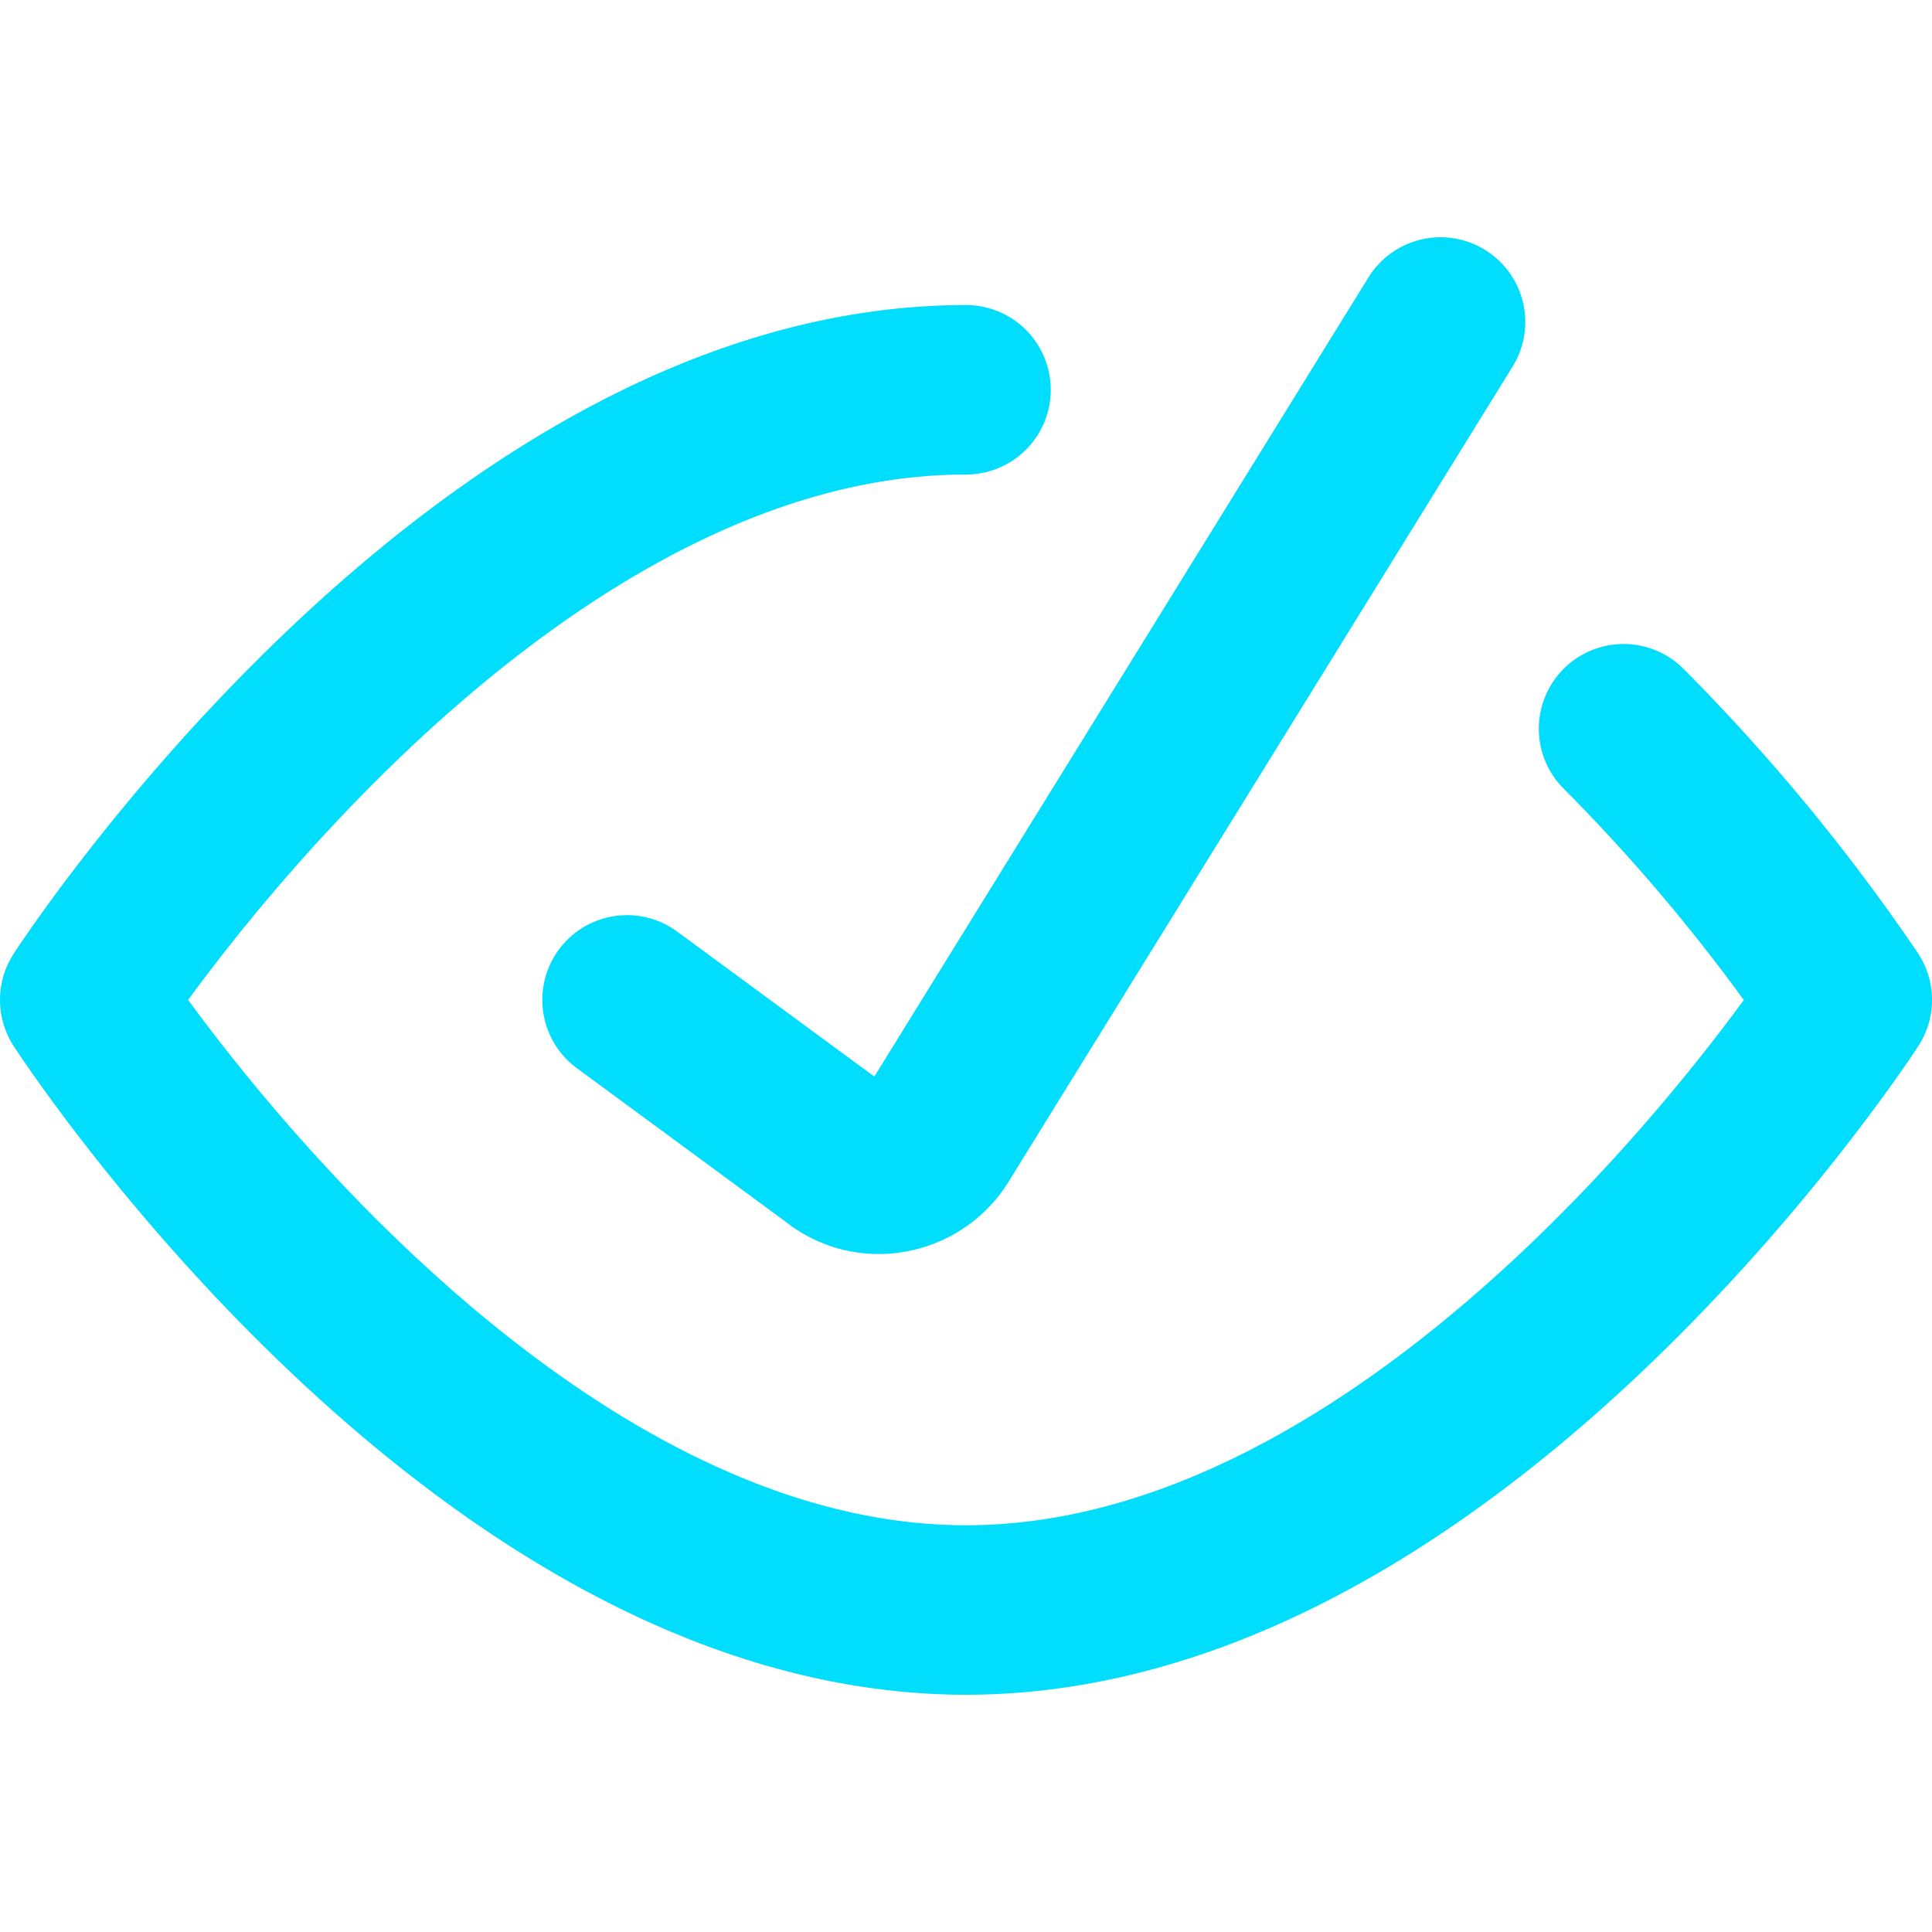
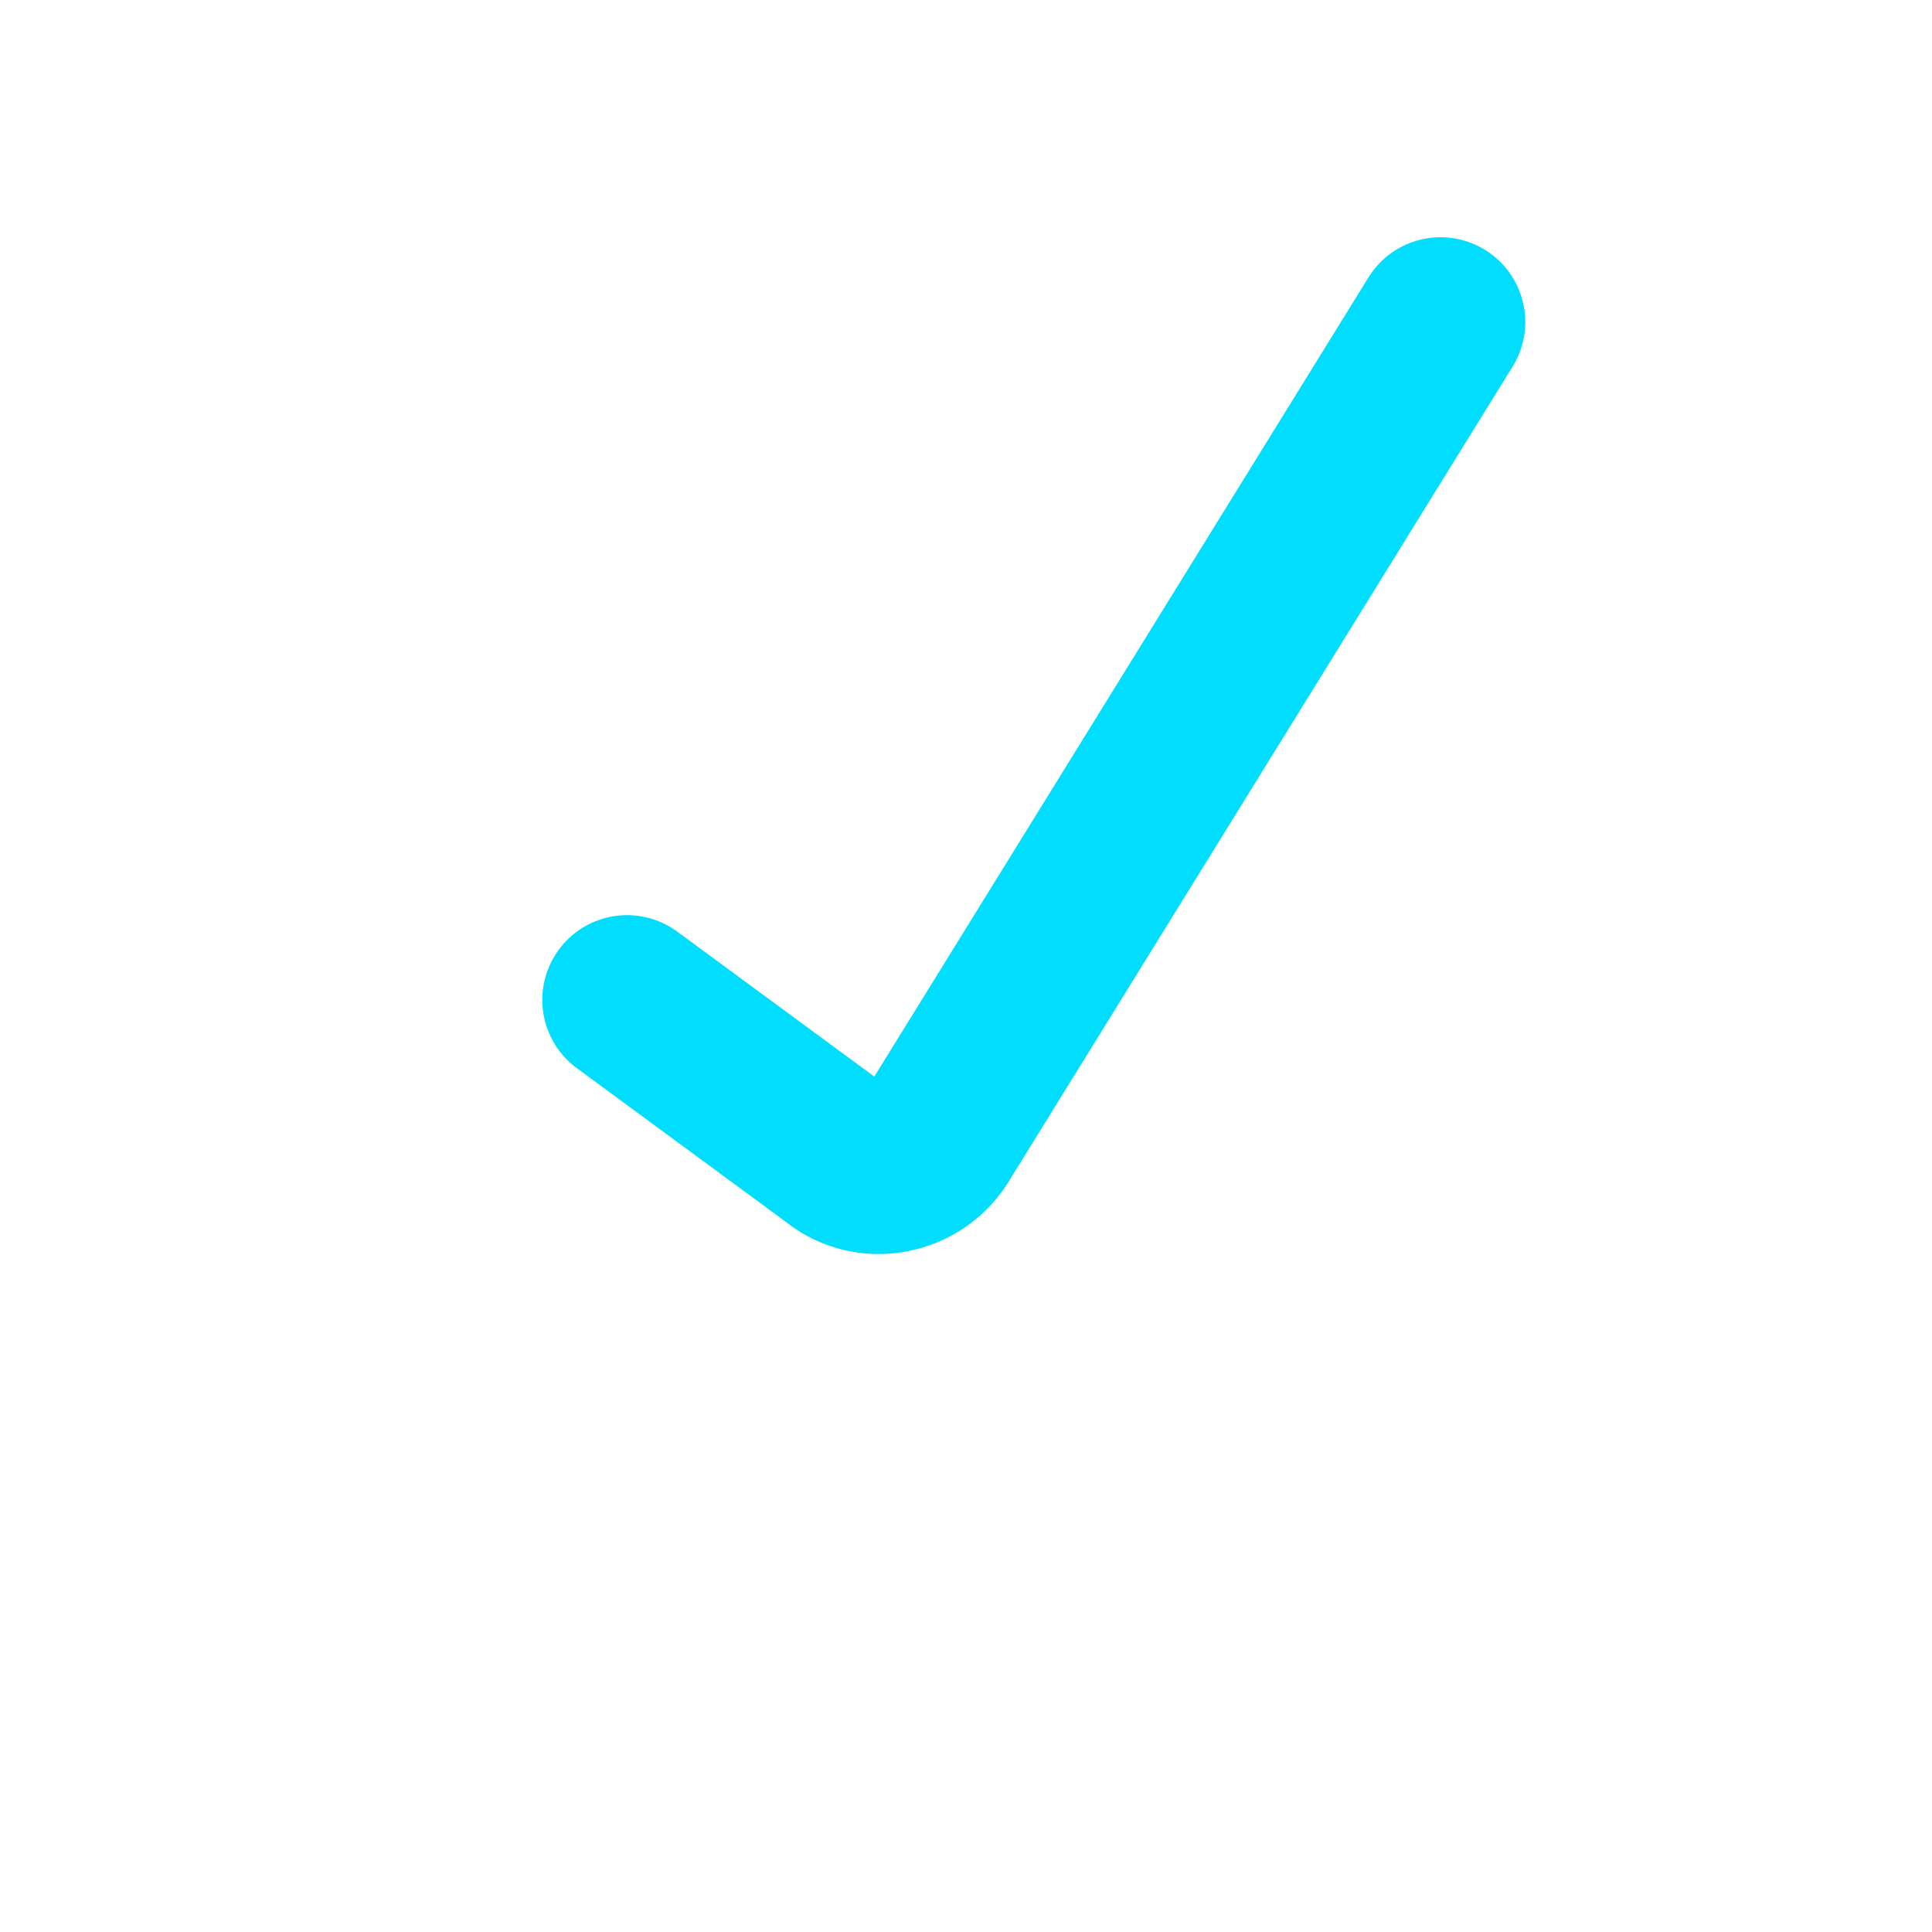
<svg xmlns="http://www.w3.org/2000/svg" viewBox="-0.125 -0.125 14.25 14.25" height="48" width="48" stroke-width="1.25">
  <g>
    <path d="M4.5,7.25,6.05,8.39a.48.48,0,0,0,.4.1.5.5,0,0,0,.34-.24l3.71-6" fill="none" stroke="#00ddfd" stroke-linecap="round" stroke-linejoin="round" />
-     <path d="M11.85,5.25a13.92,13.92,0,0,1,1.65,2s-2.91,4.5-6.5,4.5S.5,7.25.5,7.25,3.41,2.75,7,2.75" fill="none" stroke="#00ddfd" stroke-linecap="round" stroke-linejoin="round" />
  </g>
</svg>